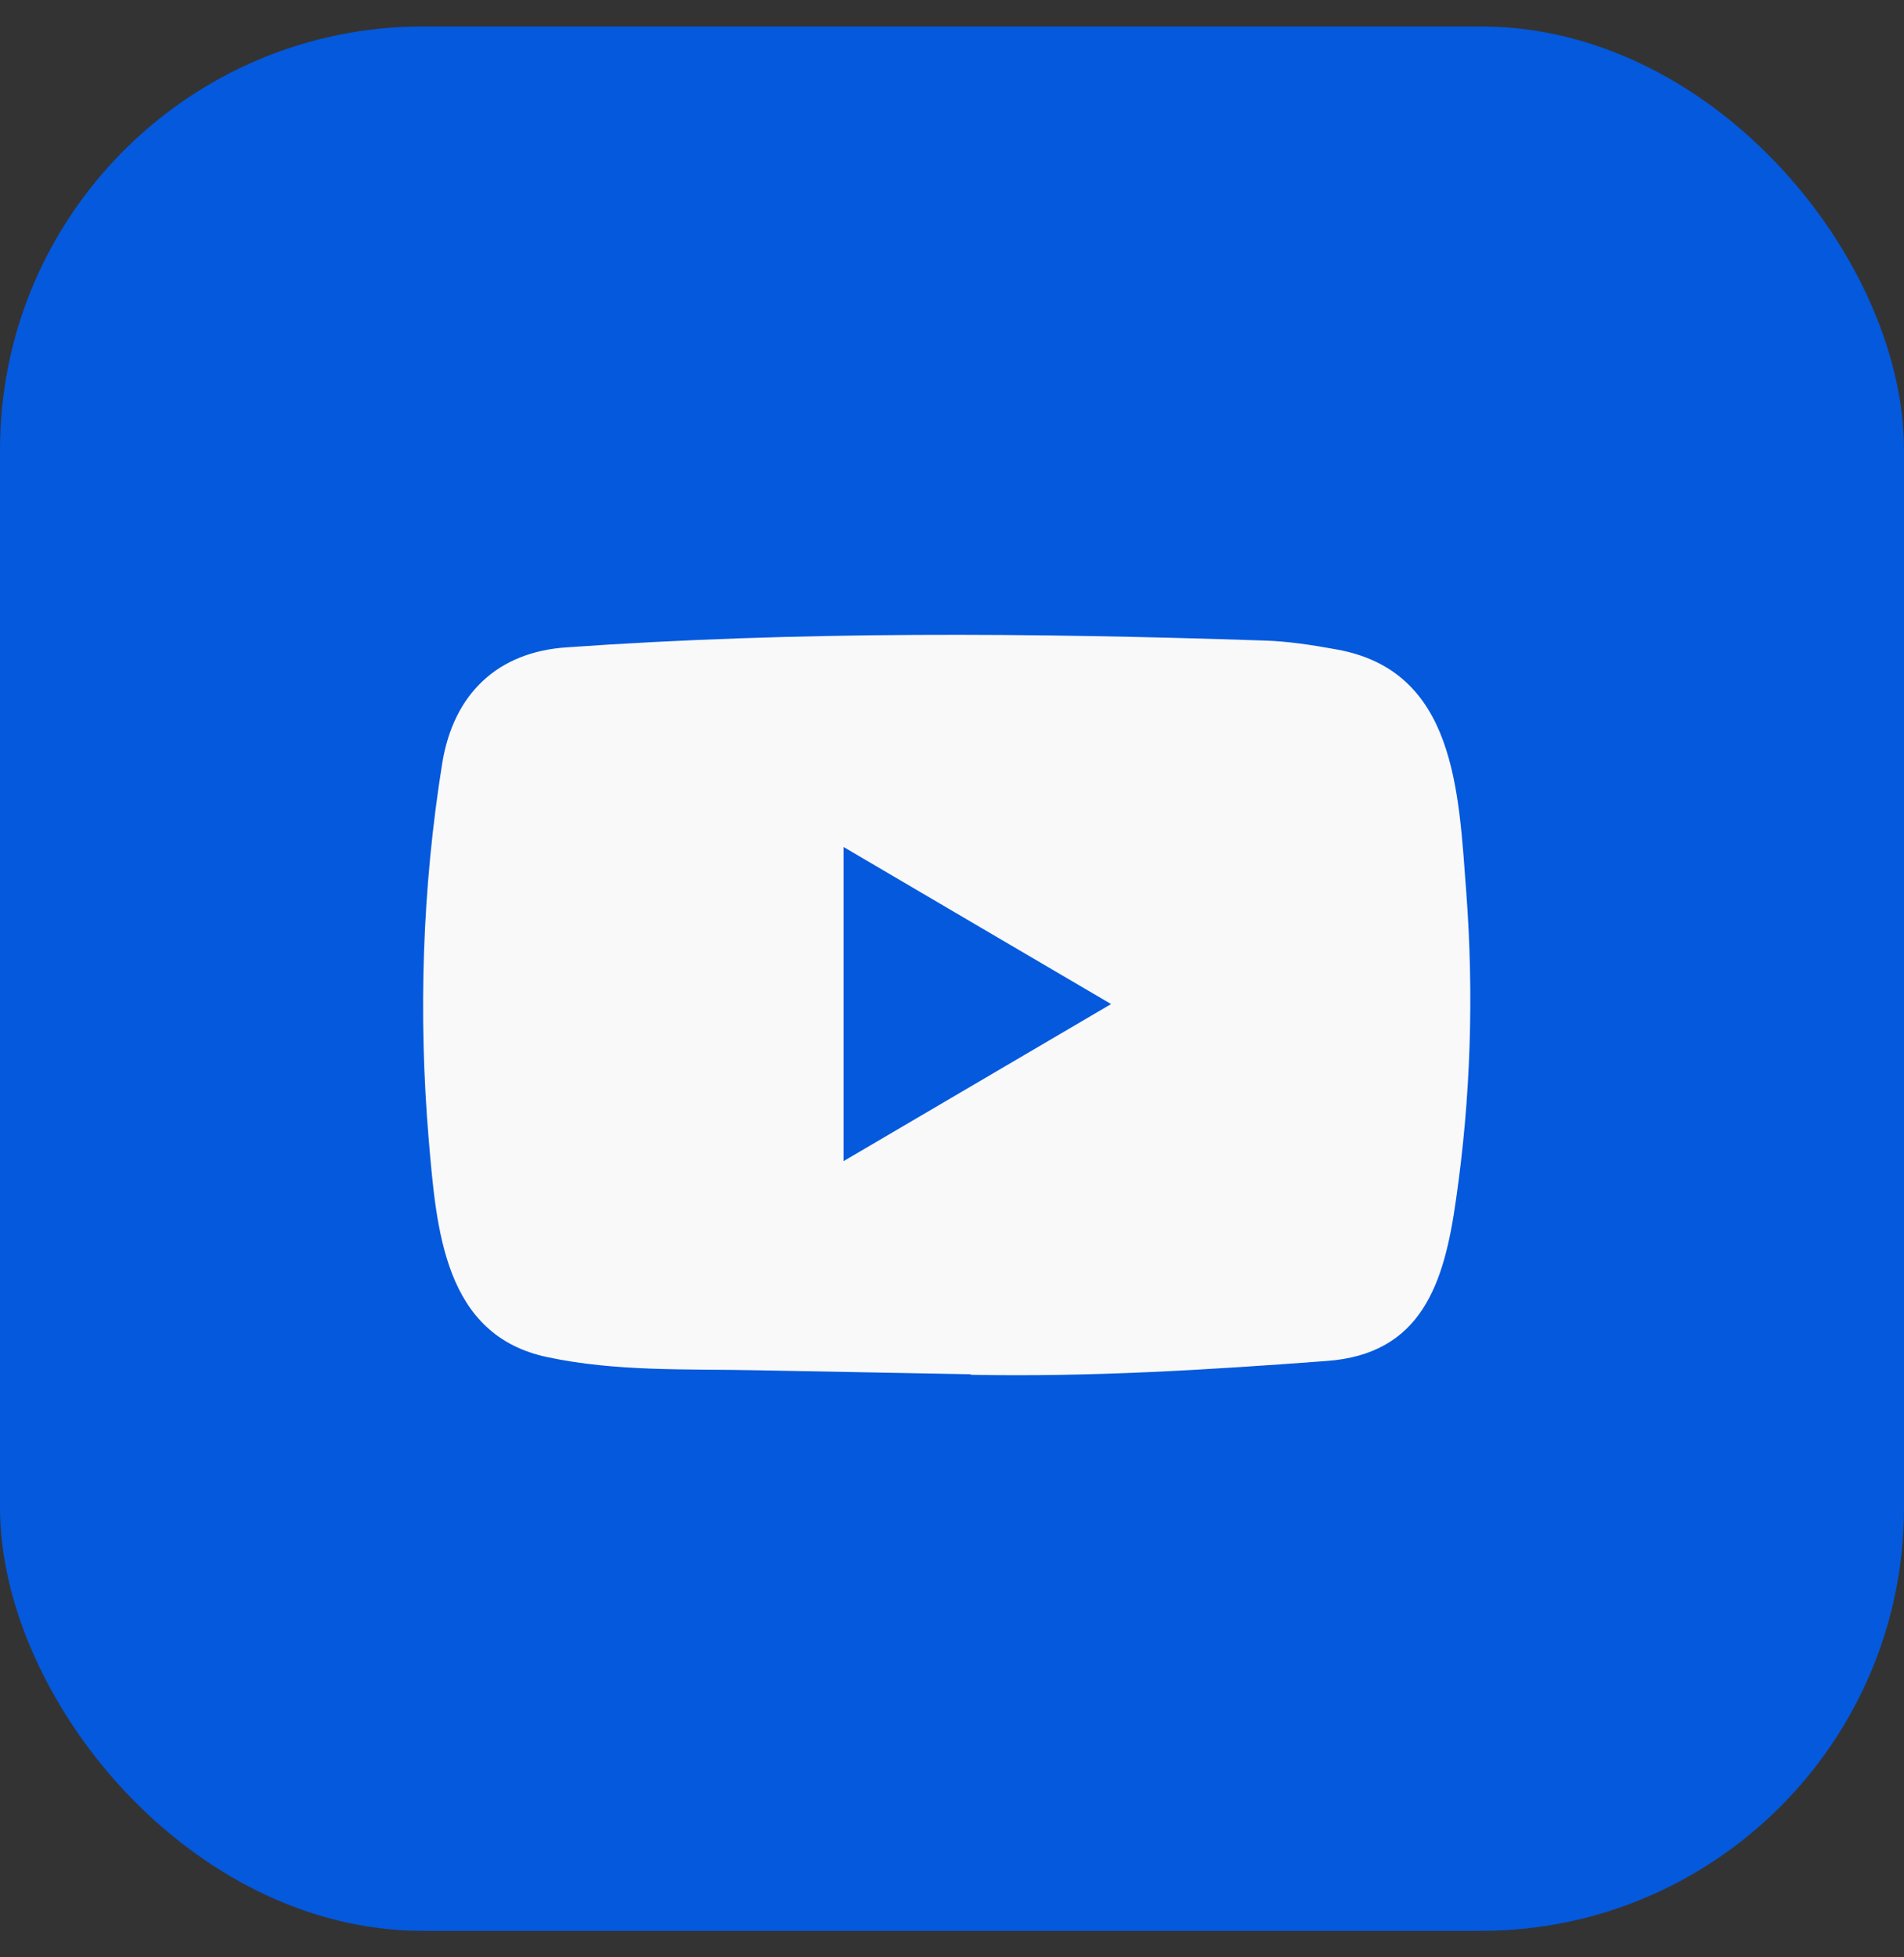
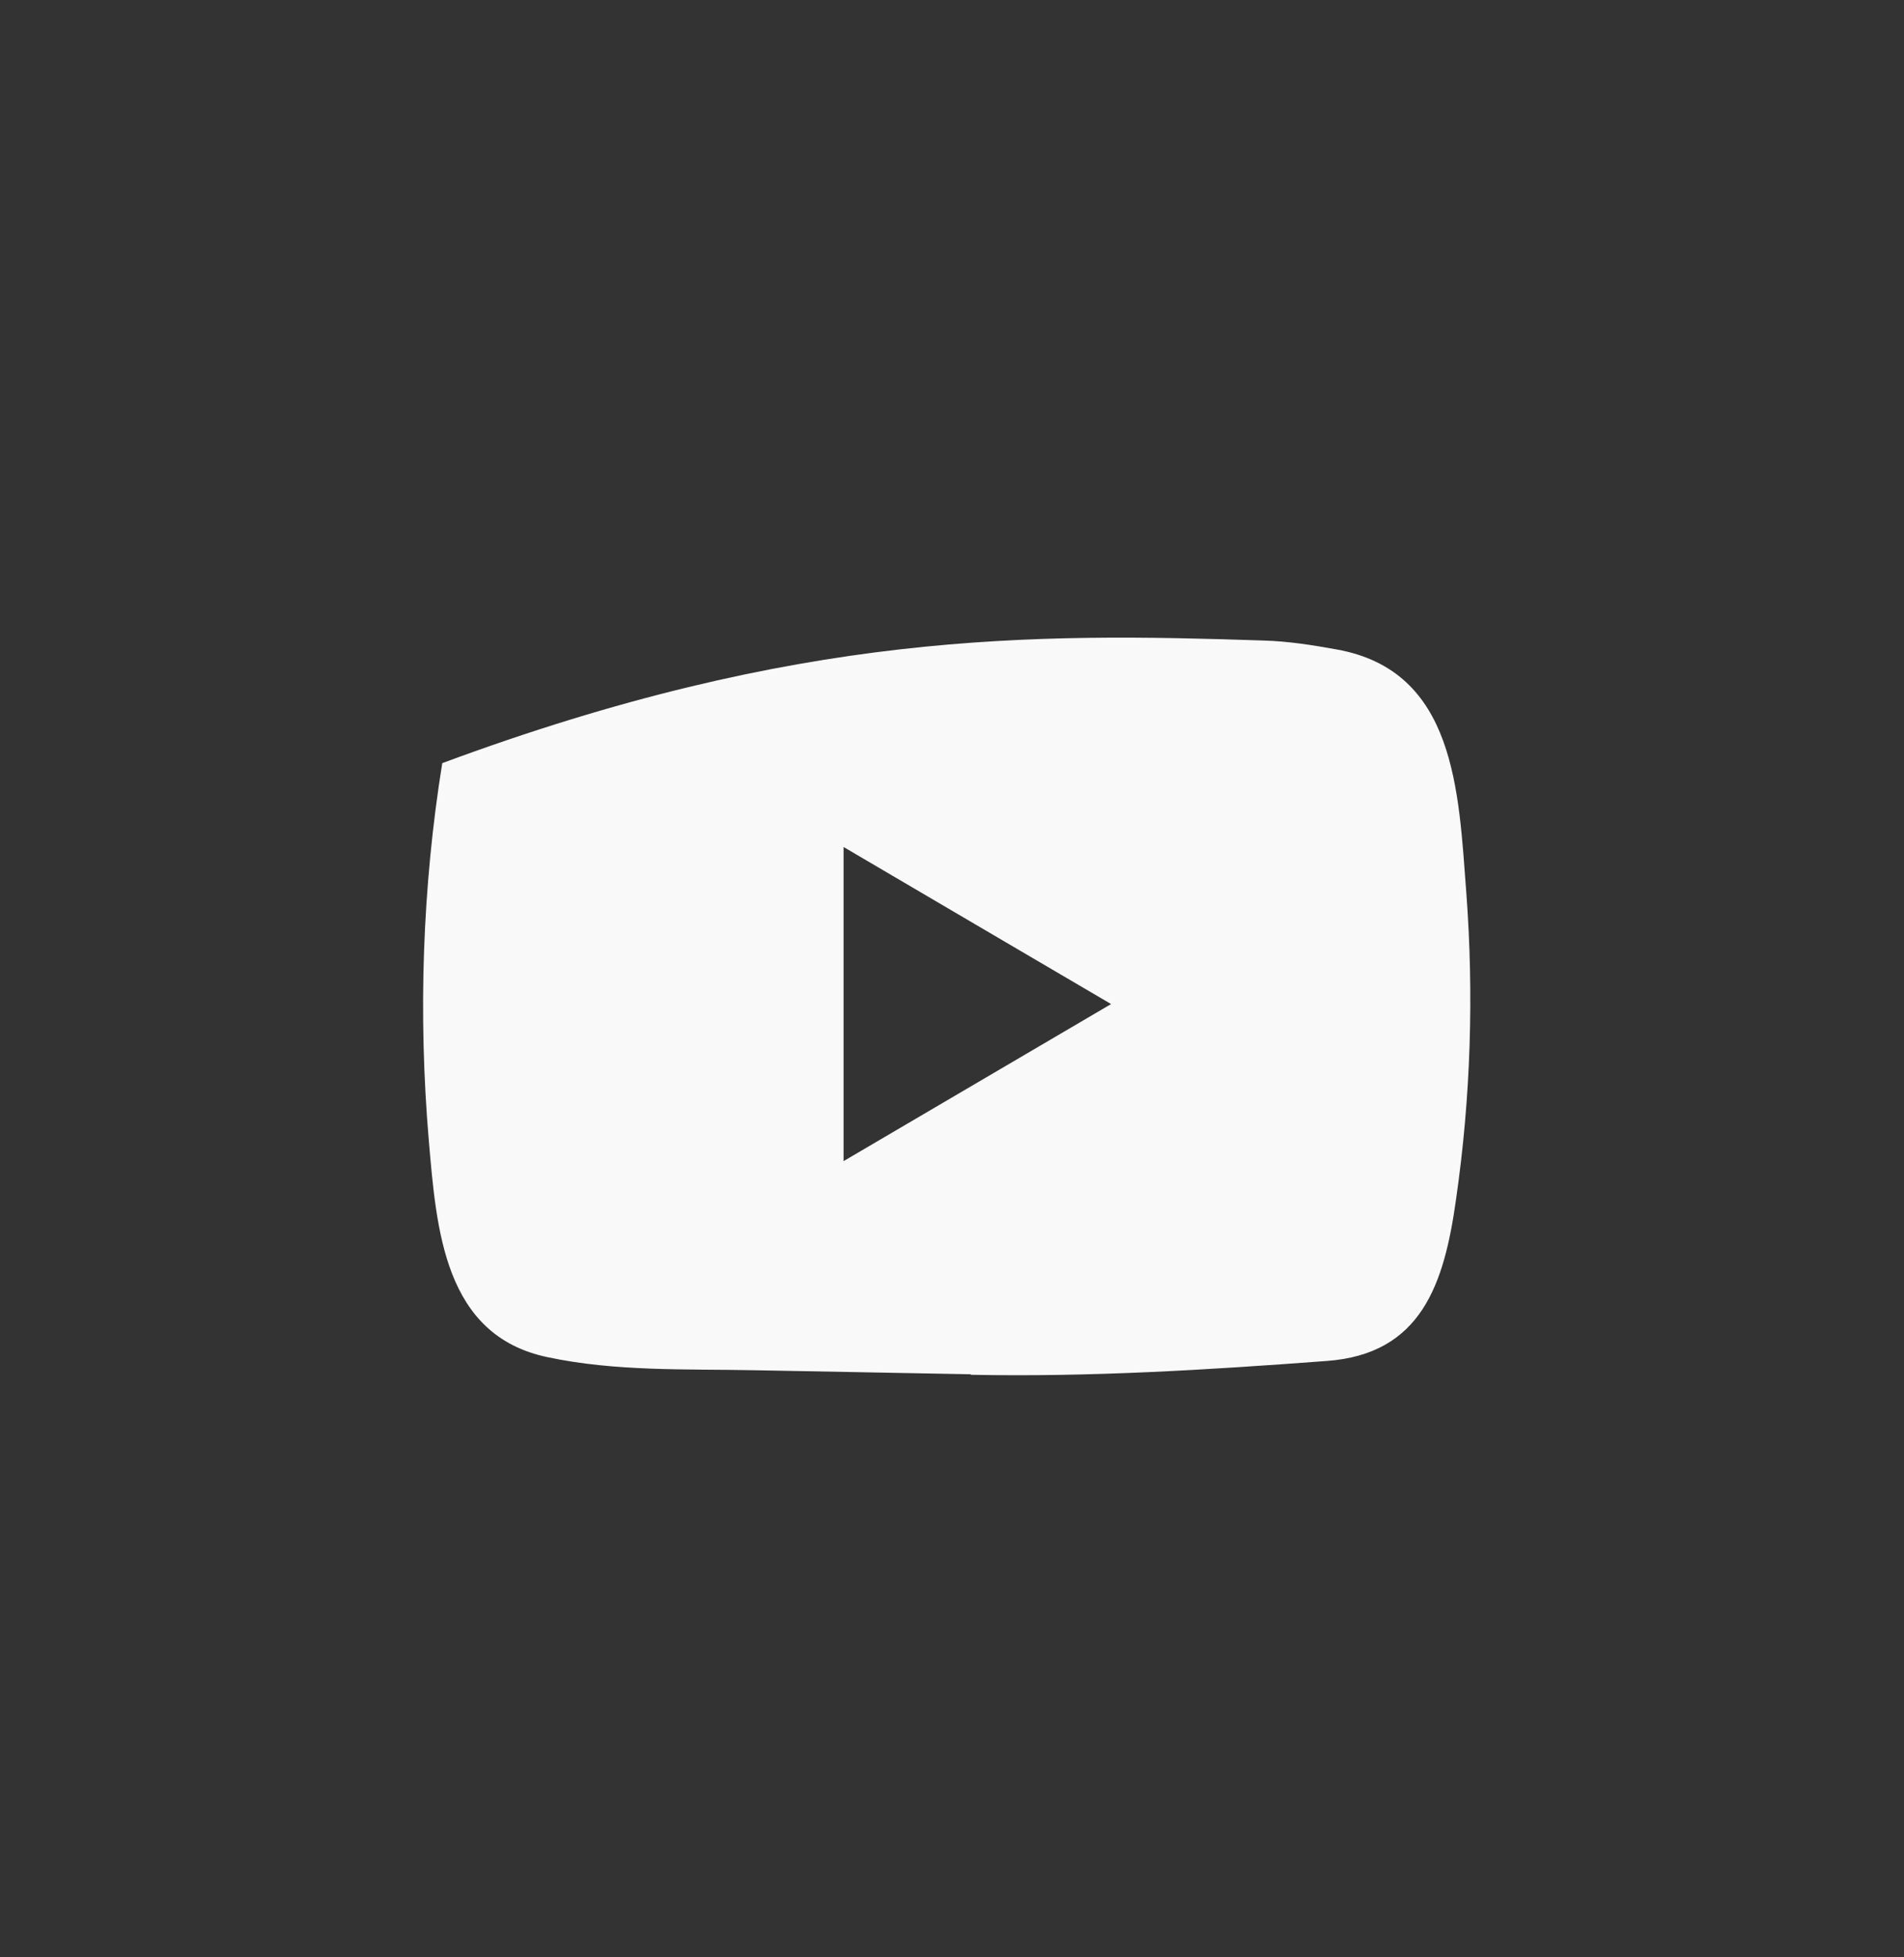
<svg xmlns="http://www.w3.org/2000/svg" width="36" height="37" viewBox="0 0 36 37" fill="none">
  <rect x="0" y="0" width="36" height="37" fill="#333333" stroke="none" />
-   <rect y="0.5" width="36" height="36" rx="8" fill="#0459DD" />
-   <path d="M18.338 25.978L14.276 25.902C12.961 25.876 11.643 25.929 10.353 25.655C8.392 25.245 8.253 23.237 8.107 21.553C7.907 19.185 7.984 16.774 8.362 14.426C8.576 13.109 9.416 12.322 10.715 12.237C15.1 11.927 19.515 11.963 23.89 12.108C24.353 12.121 24.818 12.194 25.274 12.277C27.523 12.68 27.578 14.955 27.724 16.87C27.869 18.806 27.808 20.751 27.53 22.673C27.307 24.264 26.88 25.599 25.08 25.727C22.824 25.896 20.62 26.032 18.358 25.988C18.358 25.978 18.345 25.978 18.338 25.978ZM15.95 21.949C17.65 20.952 19.318 19.971 21.008 18.98C19.305 17.983 17.64 17.002 15.95 16.011V21.949Z" fill="#F9F9F9" />
+   <path d="M18.338 25.978L14.276 25.902C12.961 25.876 11.643 25.929 10.353 25.655C8.392 25.245 8.253 23.237 8.107 21.553C7.907 19.185 7.984 16.774 8.362 14.426C15.1 11.927 19.515 11.963 23.89 12.108C24.353 12.121 24.818 12.194 25.274 12.277C27.523 12.68 27.578 14.955 27.724 16.87C27.869 18.806 27.808 20.751 27.53 22.673C27.307 24.264 26.88 25.599 25.08 25.727C22.824 25.896 20.62 26.032 18.358 25.988C18.358 25.978 18.345 25.978 18.338 25.978ZM15.95 21.949C17.65 20.952 19.318 19.971 21.008 18.98C19.305 17.983 17.64 17.002 15.95 16.011V21.949Z" fill="#F9F9F9" />
</svg>